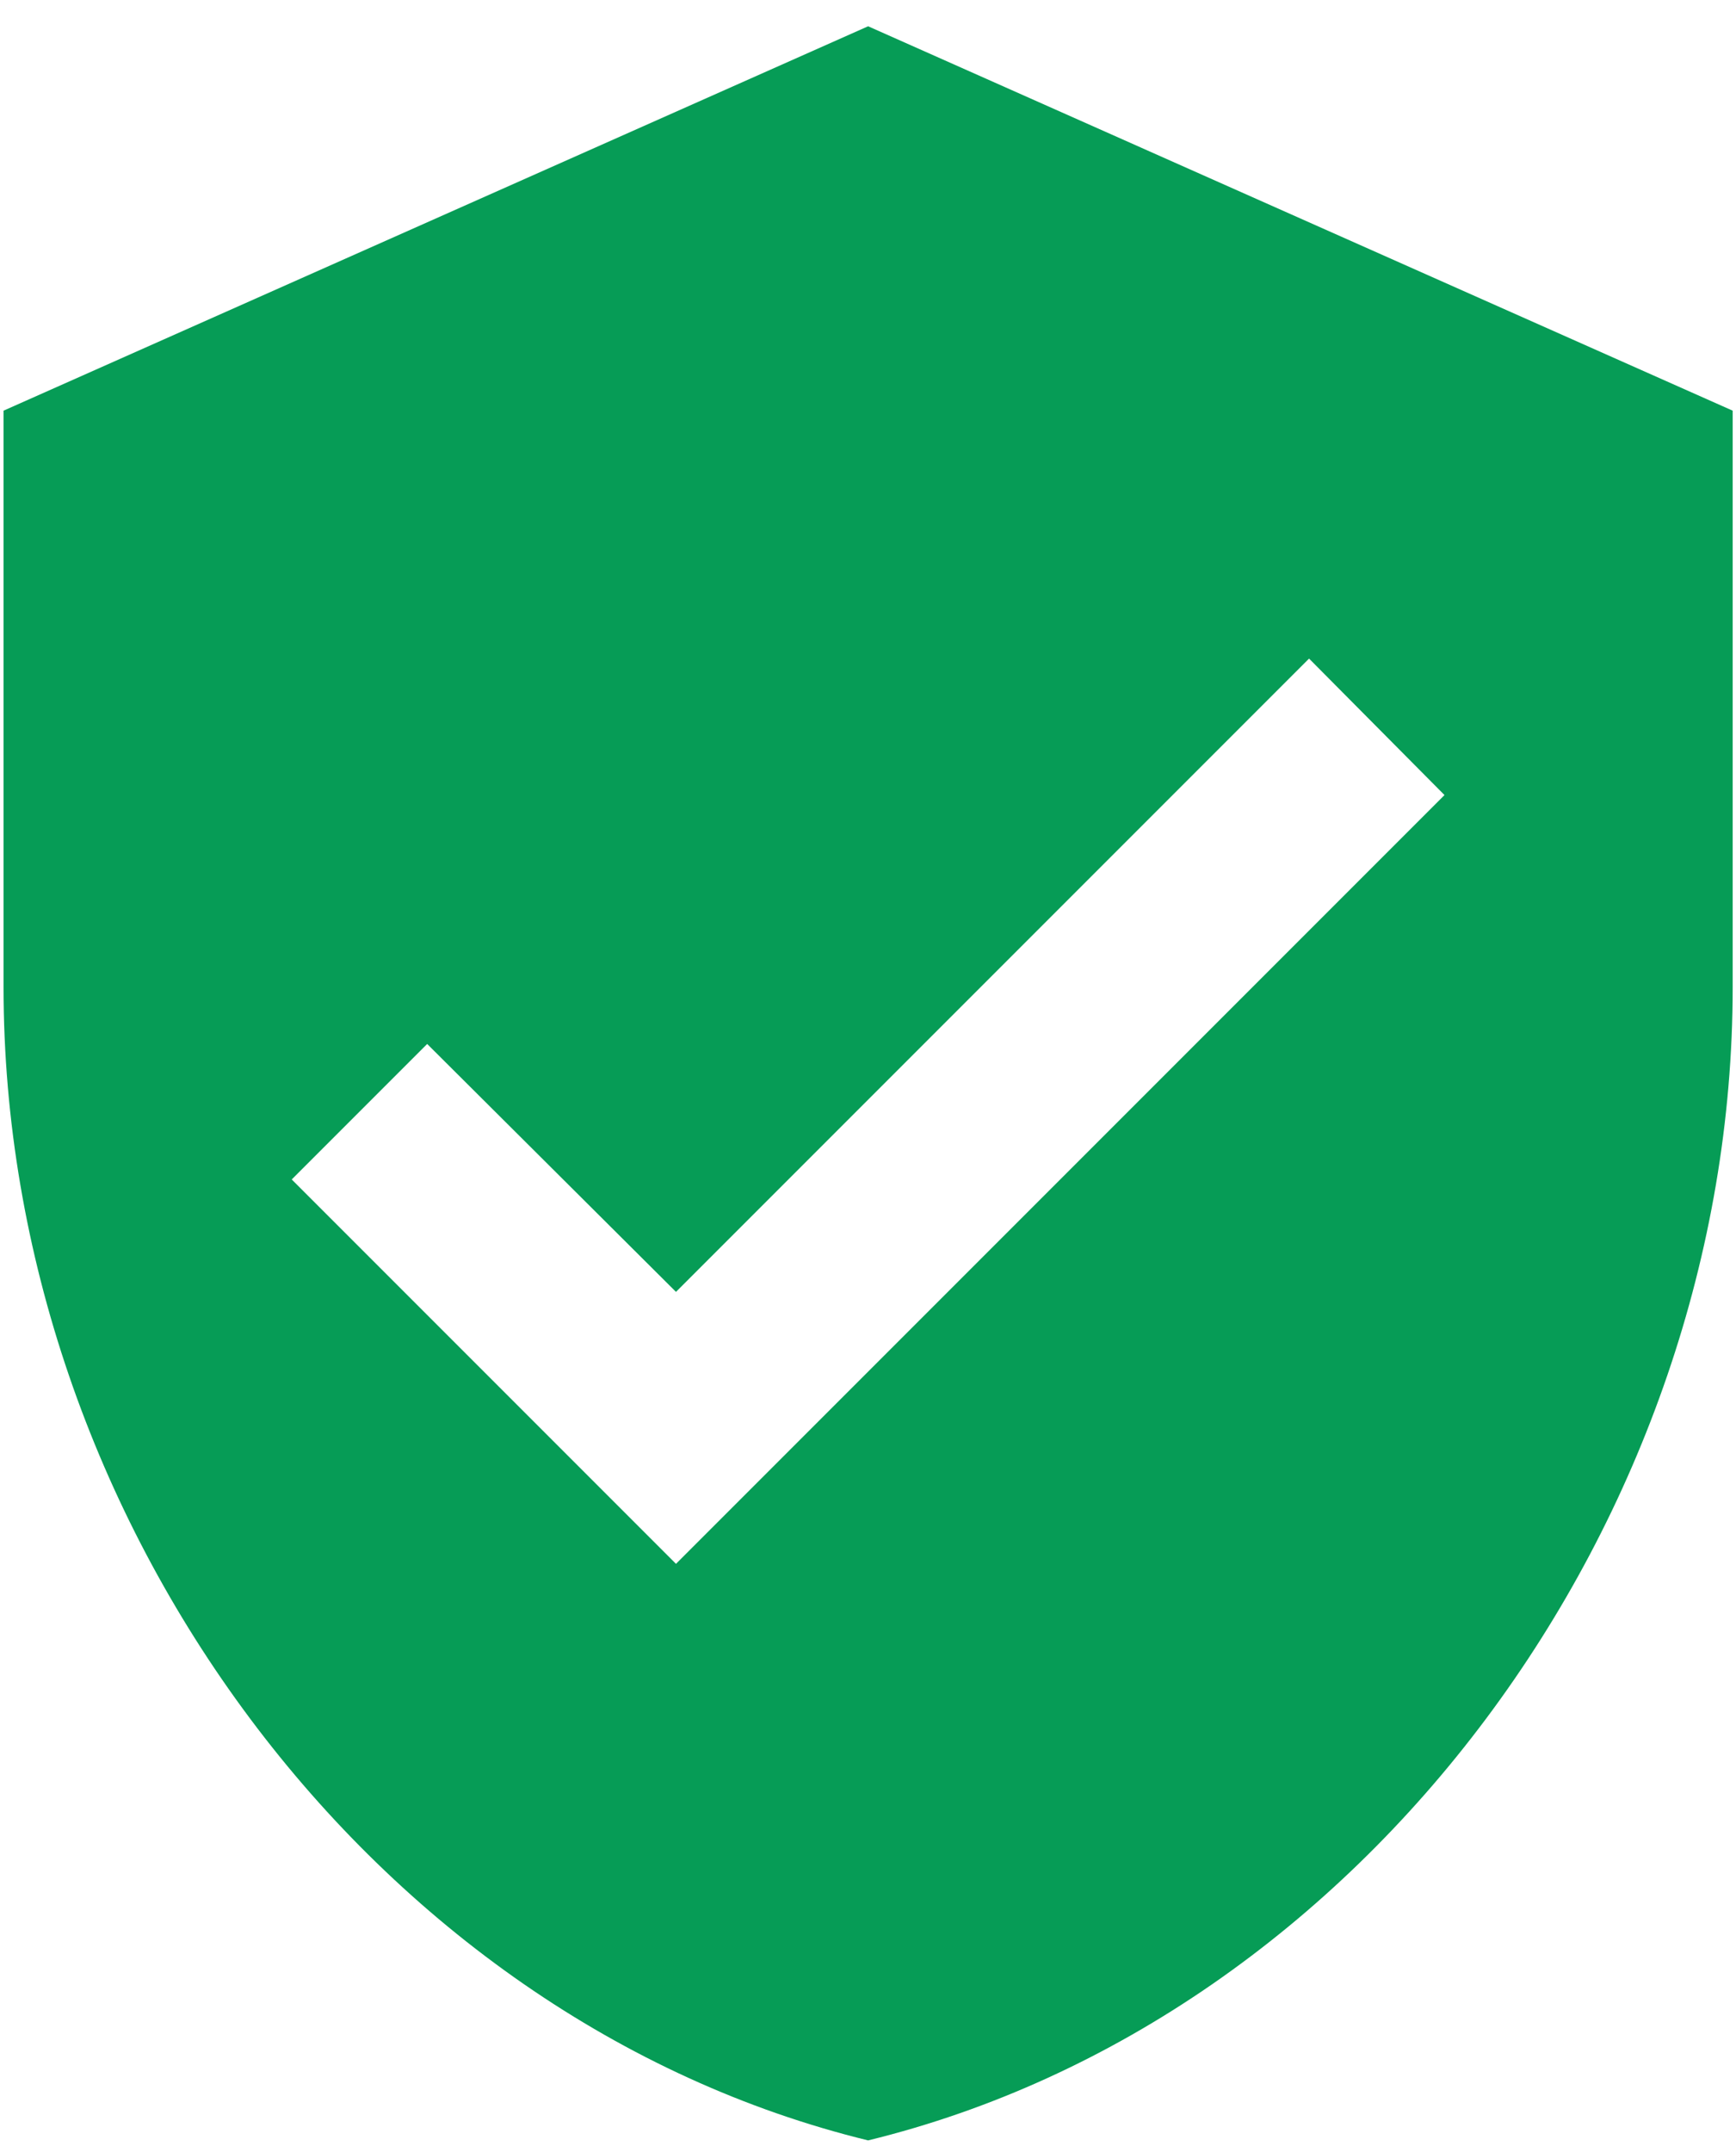
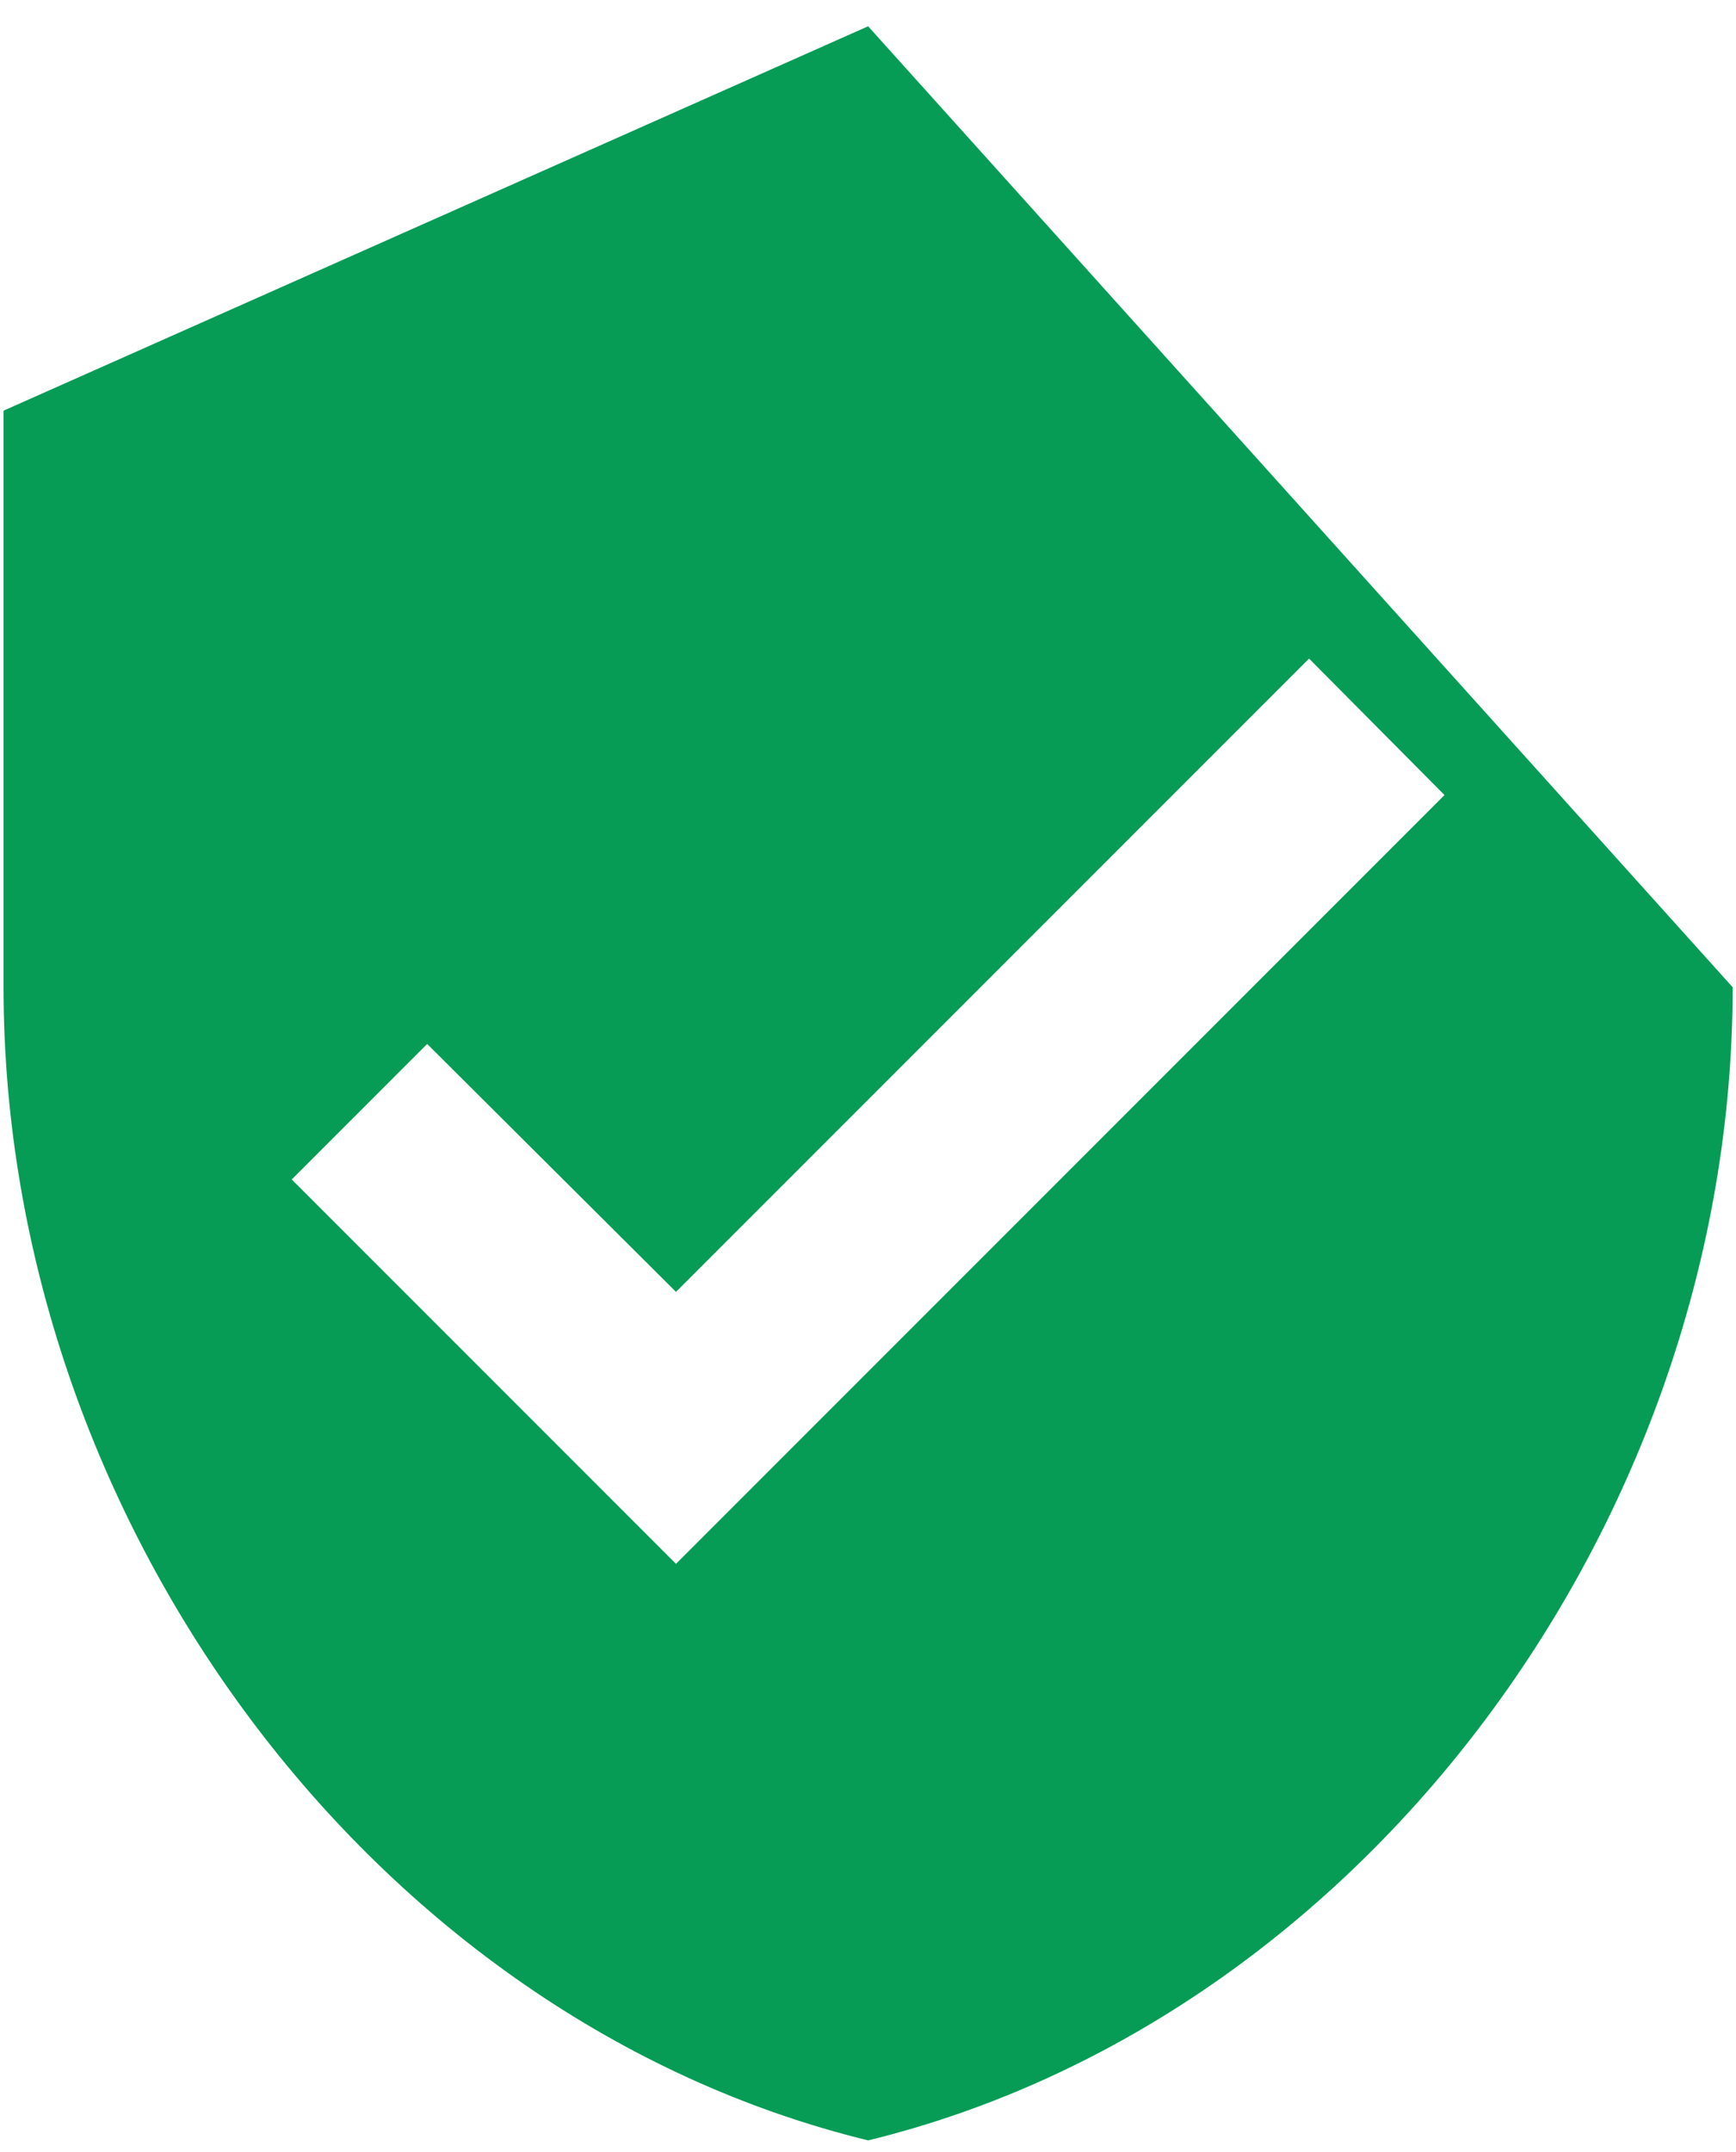
<svg xmlns="http://www.w3.org/2000/svg" width="46" height="57" viewBox="0 0 46 57" fill="none">
-   <path d="M23.003 0.696L0.094 10.878V26.151C0.094 40.278 9.868 53.489 23.003 56.696C36.137 53.489 45.912 40.278 45.912 26.151V10.878L23.003 0.696ZM17.912 41.424L7.73 31.242L11.319 27.653L17.912 34.22L34.687 17.445L38.276 21.06L17.912 41.424Z" fill="#069C56" />
+   <path d="M23.003 0.696L0.094 10.878V26.151C0.094 40.278 9.868 53.489 23.003 56.696C36.137 53.489 45.912 40.278 45.912 26.151L23.003 0.696ZM17.912 41.424L7.73 31.242L11.319 27.653L17.912 34.22L34.687 17.445L38.276 21.06L17.912 41.424Z" fill="#069C56" />
</svg>